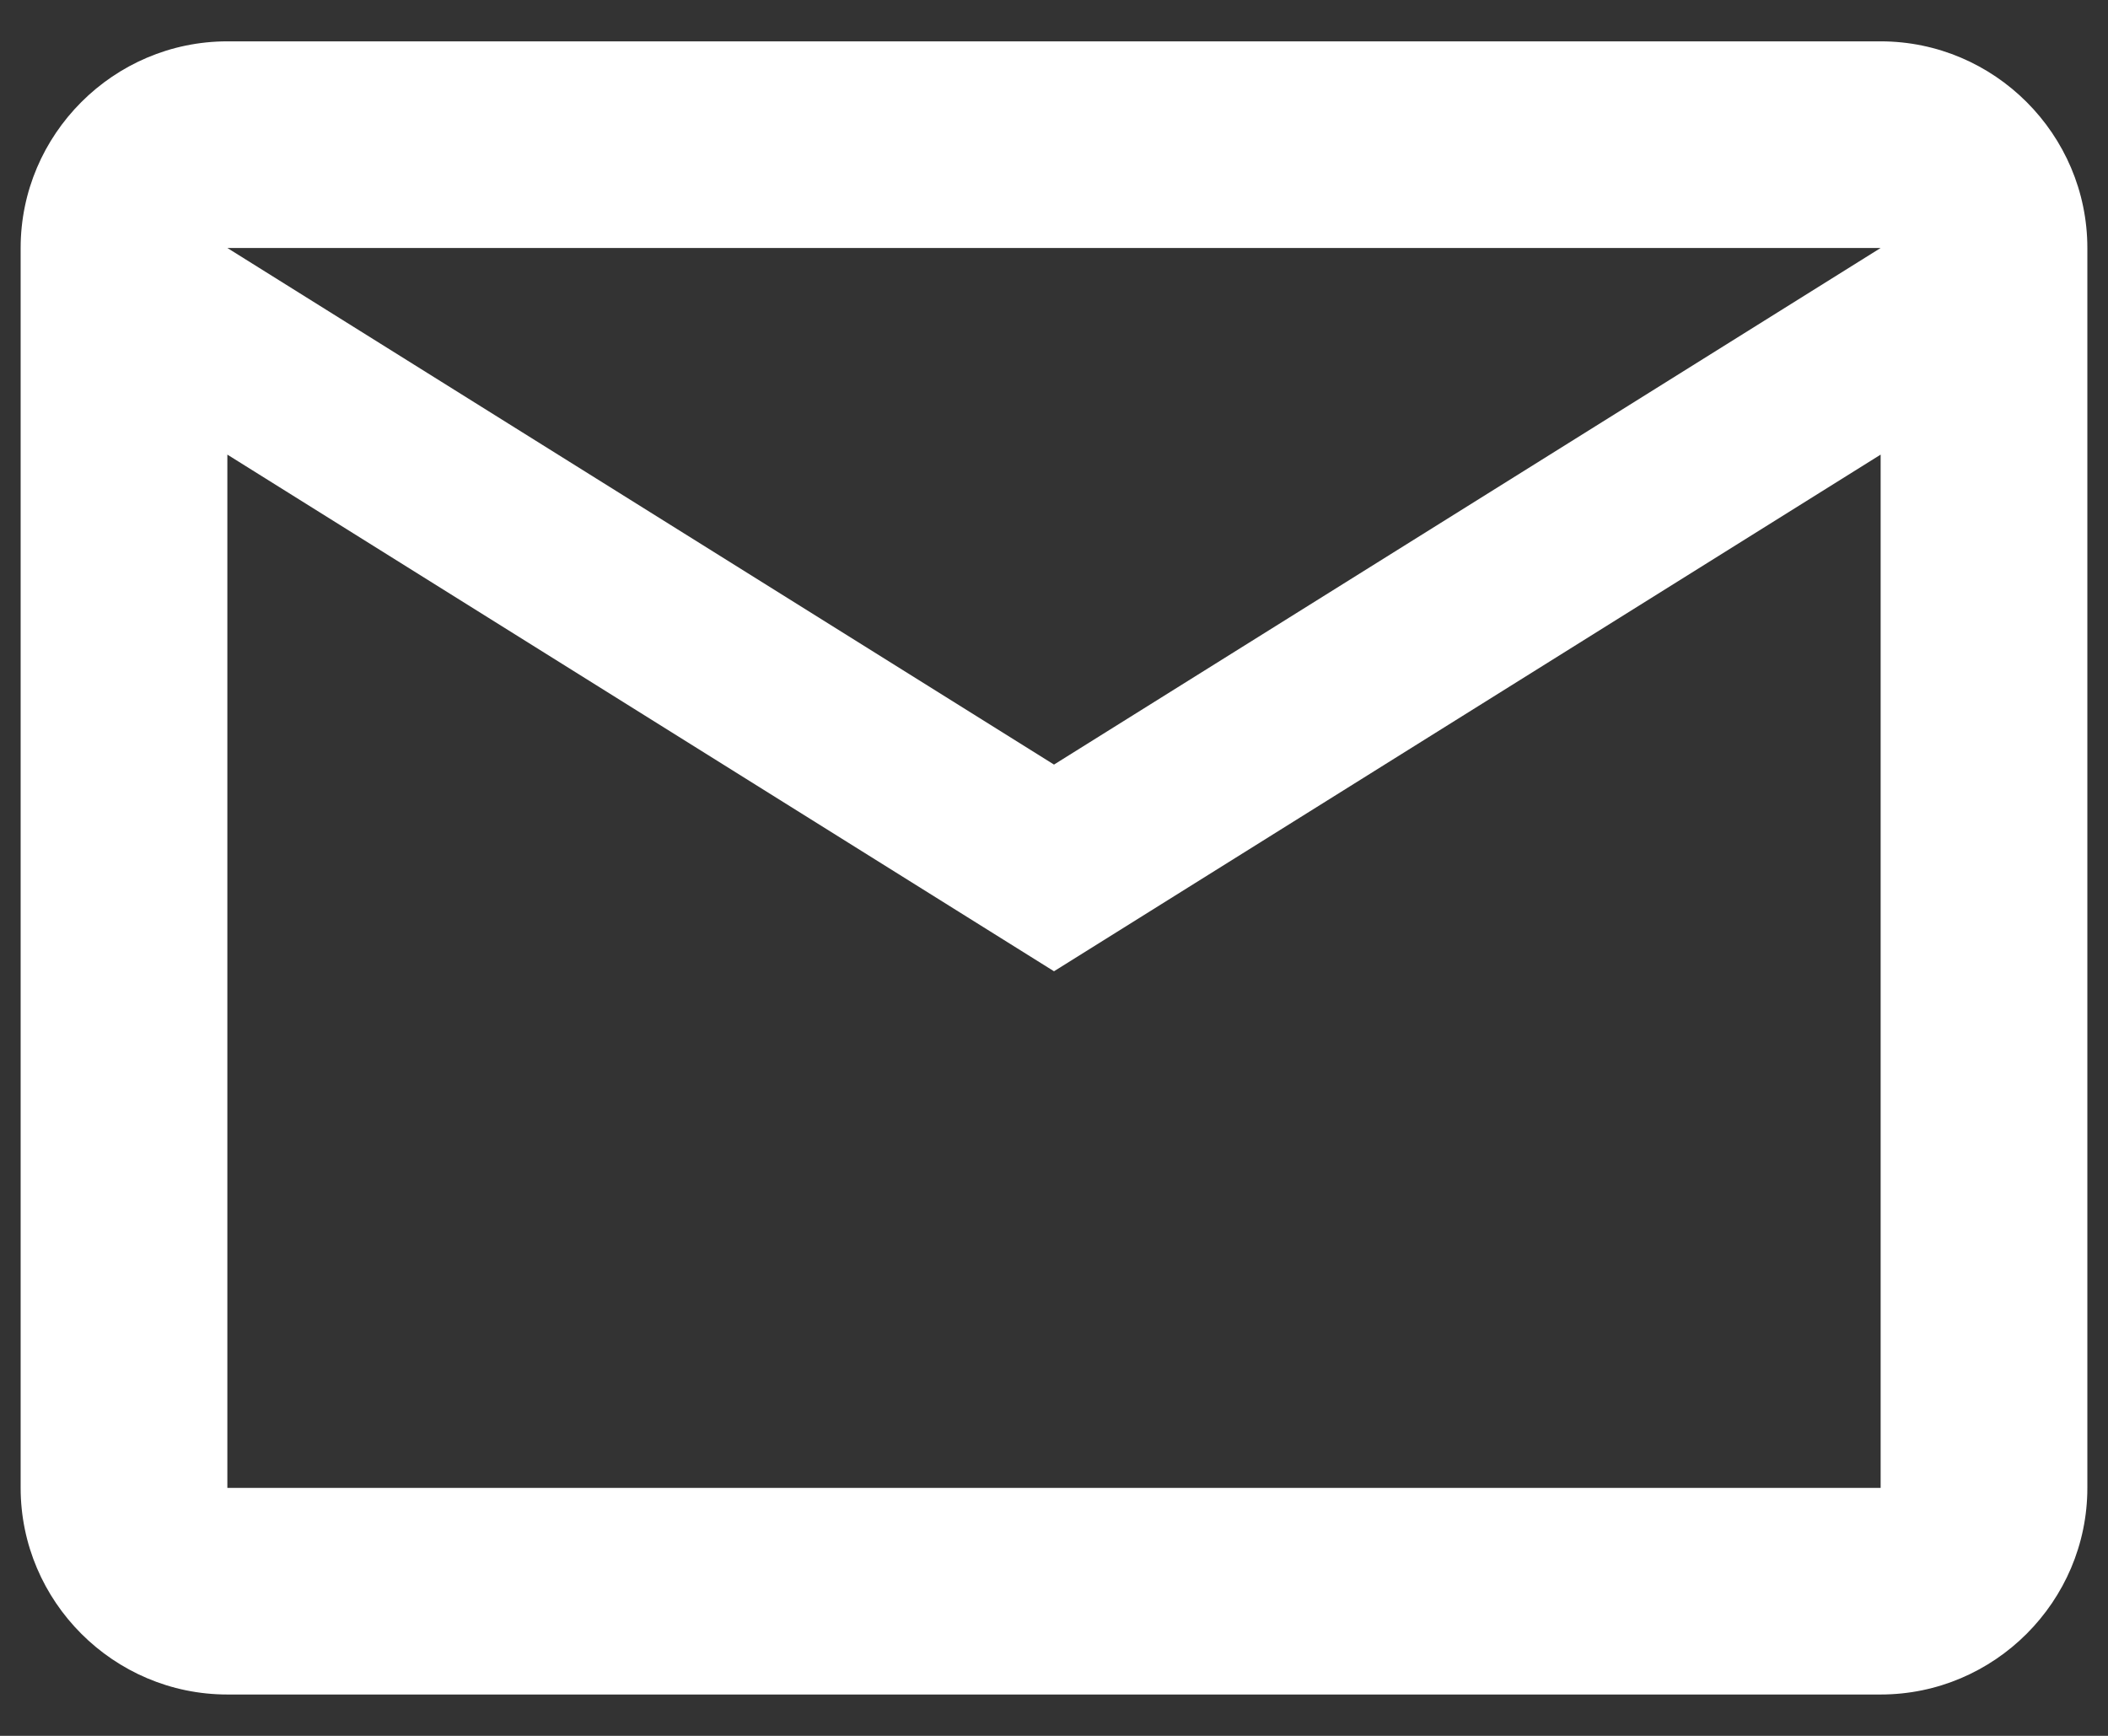
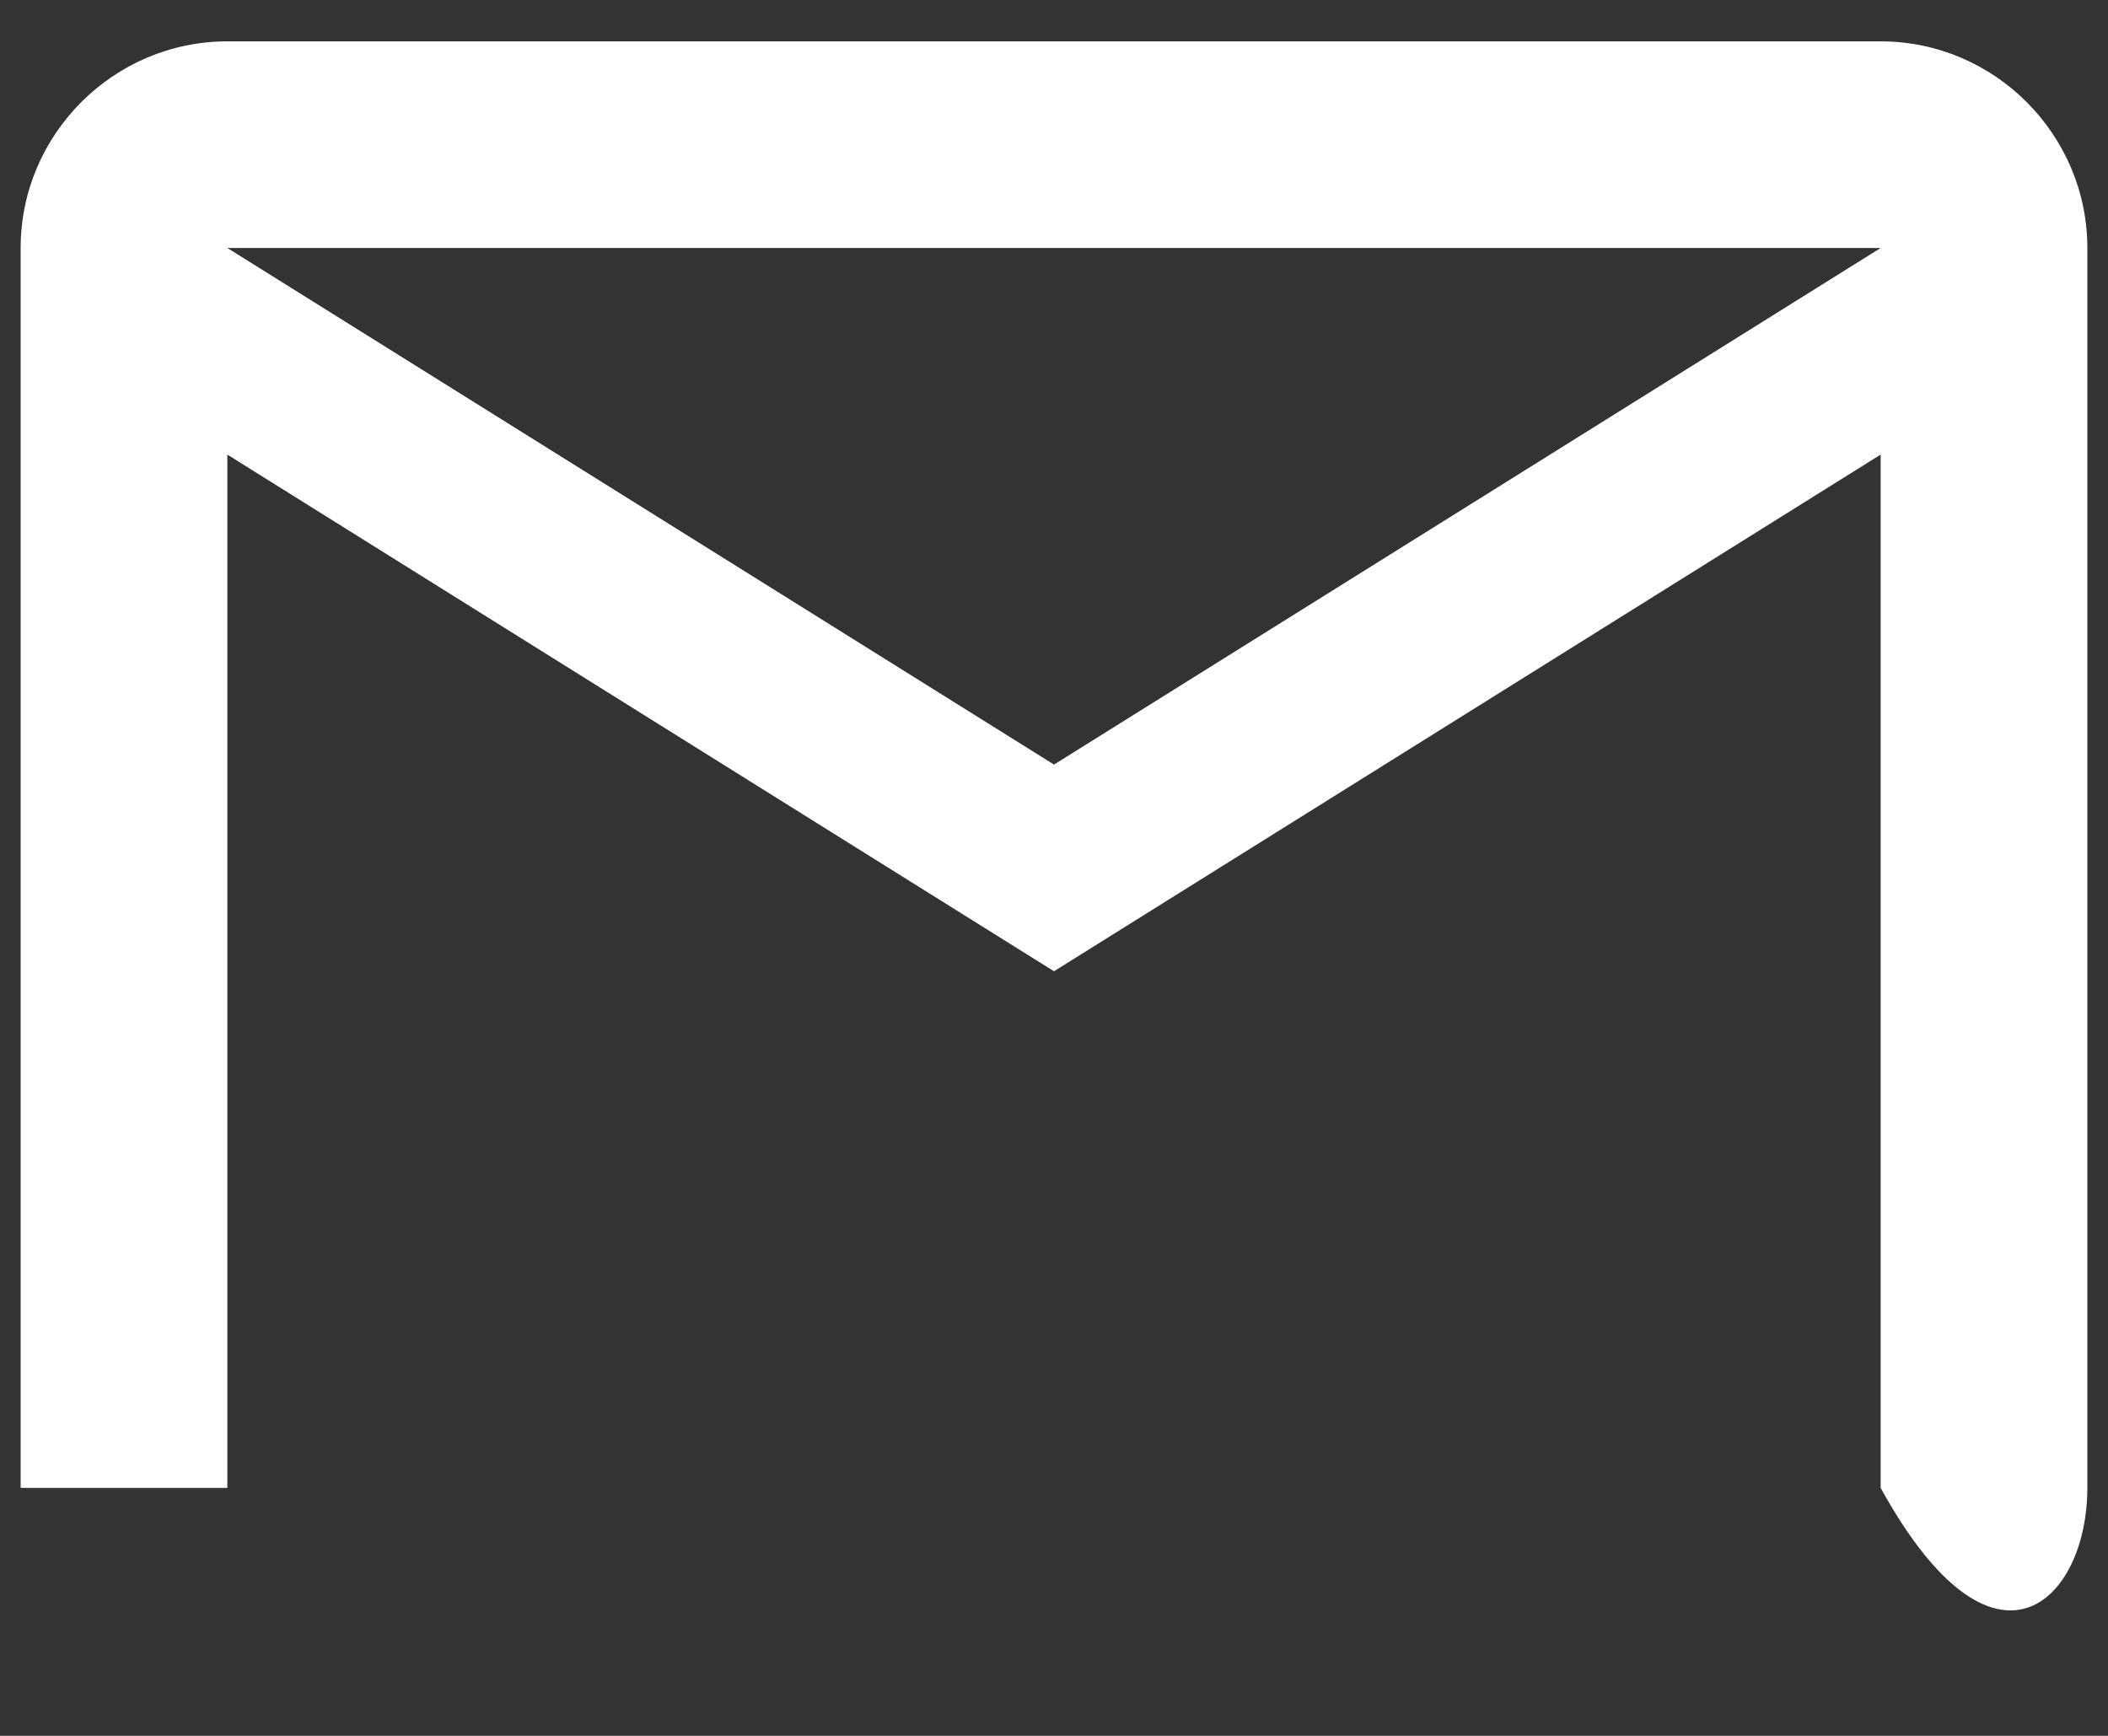
<svg xmlns="http://www.w3.org/2000/svg" width="34" height="28" viewBox="0 0 34 28" fill="none">
  <rect x="0" y="0" width="34" height="28" fill="#333333" stroke="none" />
-   <path d="M33.667 4C33.667 2.167 32.167 0.667 30.333 0.667H3.667C1.833 0.667 0.333 2.167 0.333 4V24C0.333 25.833 1.833 27.333 3.667 27.333H30.333C32.167 27.333 33.667 25.833 33.667 24V4ZM30.333 4L17 12.333L3.667 4H30.333ZM30.333 24H3.667V7.333L17 15.667L30.333 7.333V24Z" fill="white" />
+   <path d="M33.667 4C33.667 2.167 32.167 0.667 30.333 0.667H3.667C1.833 0.667 0.333 2.167 0.333 4V24H30.333C32.167 27.333 33.667 25.833 33.667 24V4ZM30.333 4L17 12.333L3.667 4H30.333ZM30.333 24H3.667V7.333L17 15.667L30.333 7.333V24Z" fill="white" />
</svg>